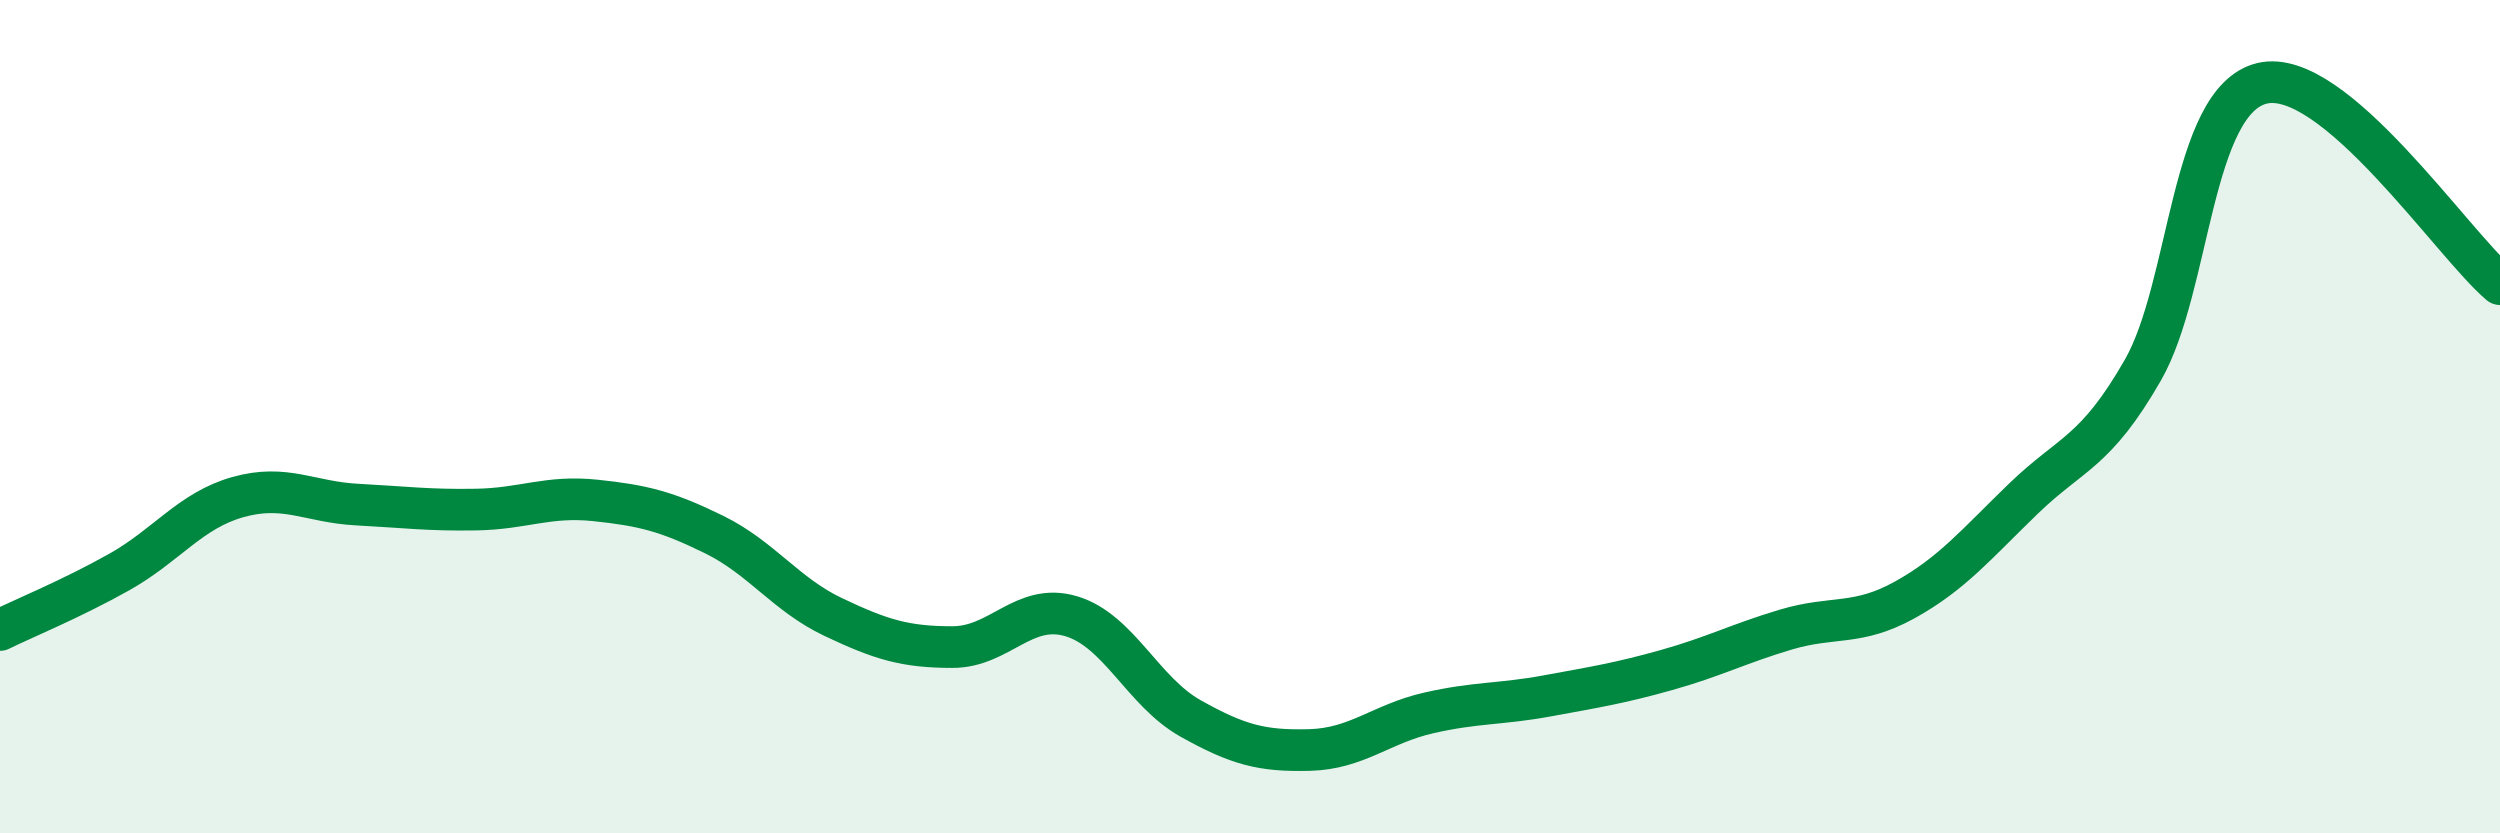
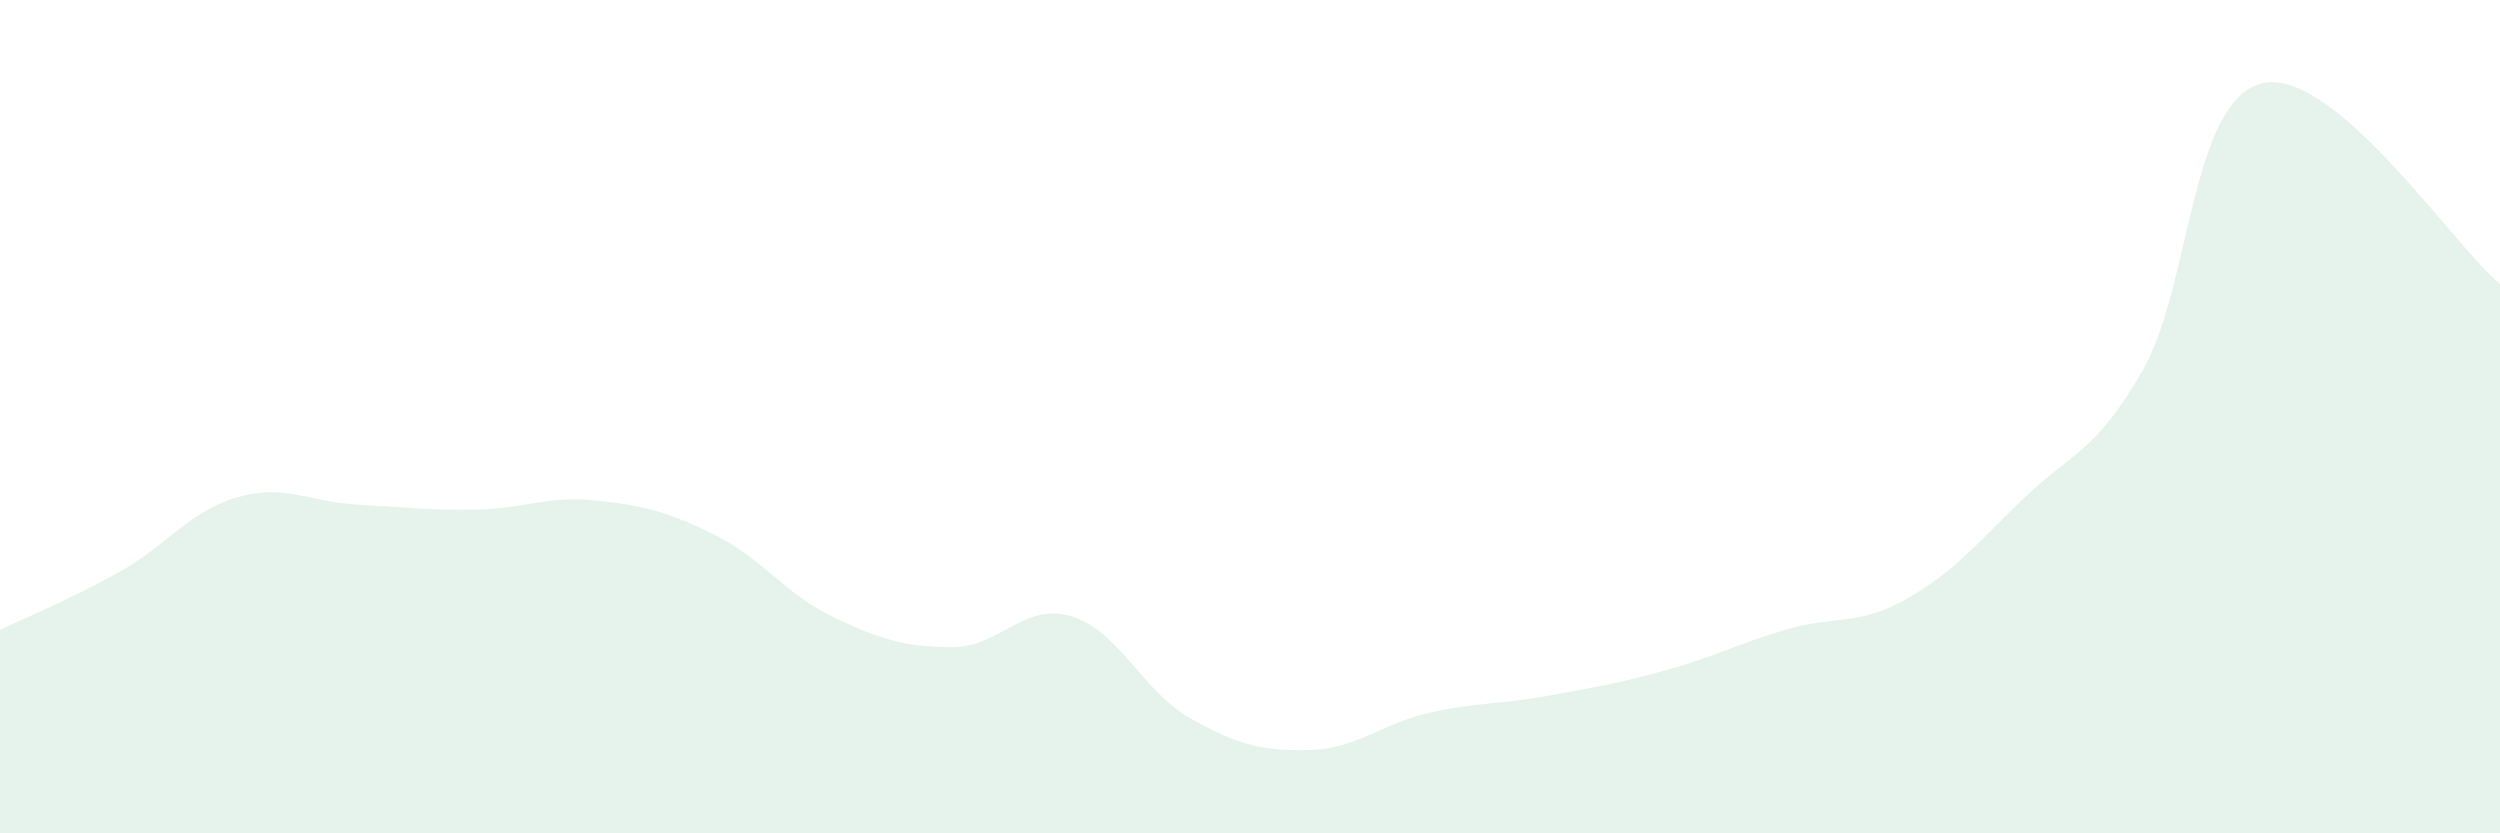
<svg xmlns="http://www.w3.org/2000/svg" width="60" height="20" viewBox="0 0 60 20">
  <path d="M 0,15.12 C 0.57,14.84 1.72,14.37 2.86,13.73 C 4,13.09 4.57,12.25 5.71,11.93 C 6.85,11.61 7.43,12.05 8.57,12.11 C 9.71,12.17 10.29,12.25 11.43,12.23 C 12.57,12.21 13.15,11.89 14.29,12.01 C 15.43,12.13 16,12.27 17.14,12.83 C 18.28,13.39 18.86,14.27 20,14.81 C 21.14,15.35 21.72,15.53 22.86,15.53 C 24,15.53 24.57,14.45 25.71,14.79 C 26.85,15.13 27.43,16.6 28.57,17.24 C 29.71,17.88 30.29,18.03 31.43,18 C 32.57,17.97 33.15,17.37 34.29,17.11 C 35.43,16.85 36,16.91 37.14,16.7 C 38.28,16.49 38.86,16.4 40,16.08 C 41.14,15.76 41.72,15.45 42.86,15.11 C 44,14.77 44.57,15.03 45.71,14.4 C 46.85,13.77 47.43,13.06 48.57,11.96 C 49.71,10.86 50.29,10.87 51.43,8.88 C 52.57,6.89 52.58,2.41 54.29,2 C 56,1.59 58.86,5.86 60,6.82L60 20L0 20Z" fill="#008740" opacity="0.1" stroke-linecap="round" stroke-linejoin="round" />
-   <path d="M 0,15.12 C 0.57,14.84 1.72,14.37 2.86,13.73 C 4,13.09 4.57,12.25 5.71,11.93 C 6.85,11.61 7.43,12.05 8.57,12.11 C 9.71,12.17 10.29,12.25 11.43,12.23 C 12.57,12.21 13.15,11.89 14.29,12.01 C 15.43,12.13 16,12.27 17.14,12.83 C 18.28,13.39 18.86,14.27 20,14.81 C 21.14,15.35 21.72,15.53 22.86,15.53 C 24,15.53 24.57,14.45 25.71,14.79 C 26.85,15.13 27.43,16.6 28.57,17.24 C 29.71,17.88 30.29,18.03 31.43,18 C 32.57,17.97 33.15,17.37 34.29,17.11 C 35.43,16.85 36,16.91 37.14,16.7 C 38.28,16.49 38.86,16.4 40,16.08 C 41.14,15.76 41.72,15.45 42.86,15.11 C 44,14.77 44.57,15.03 45.71,14.4 C 46.85,13.77 47.43,13.06 48.57,11.96 C 49.71,10.86 50.29,10.87 51.43,8.88 C 52.57,6.89 52.58,2.41 54.29,2 C 56,1.59 58.86,5.86 60,6.82" stroke="#008740" stroke-width="1" fill="none" stroke-linecap="round" stroke-linejoin="round" />
</svg>